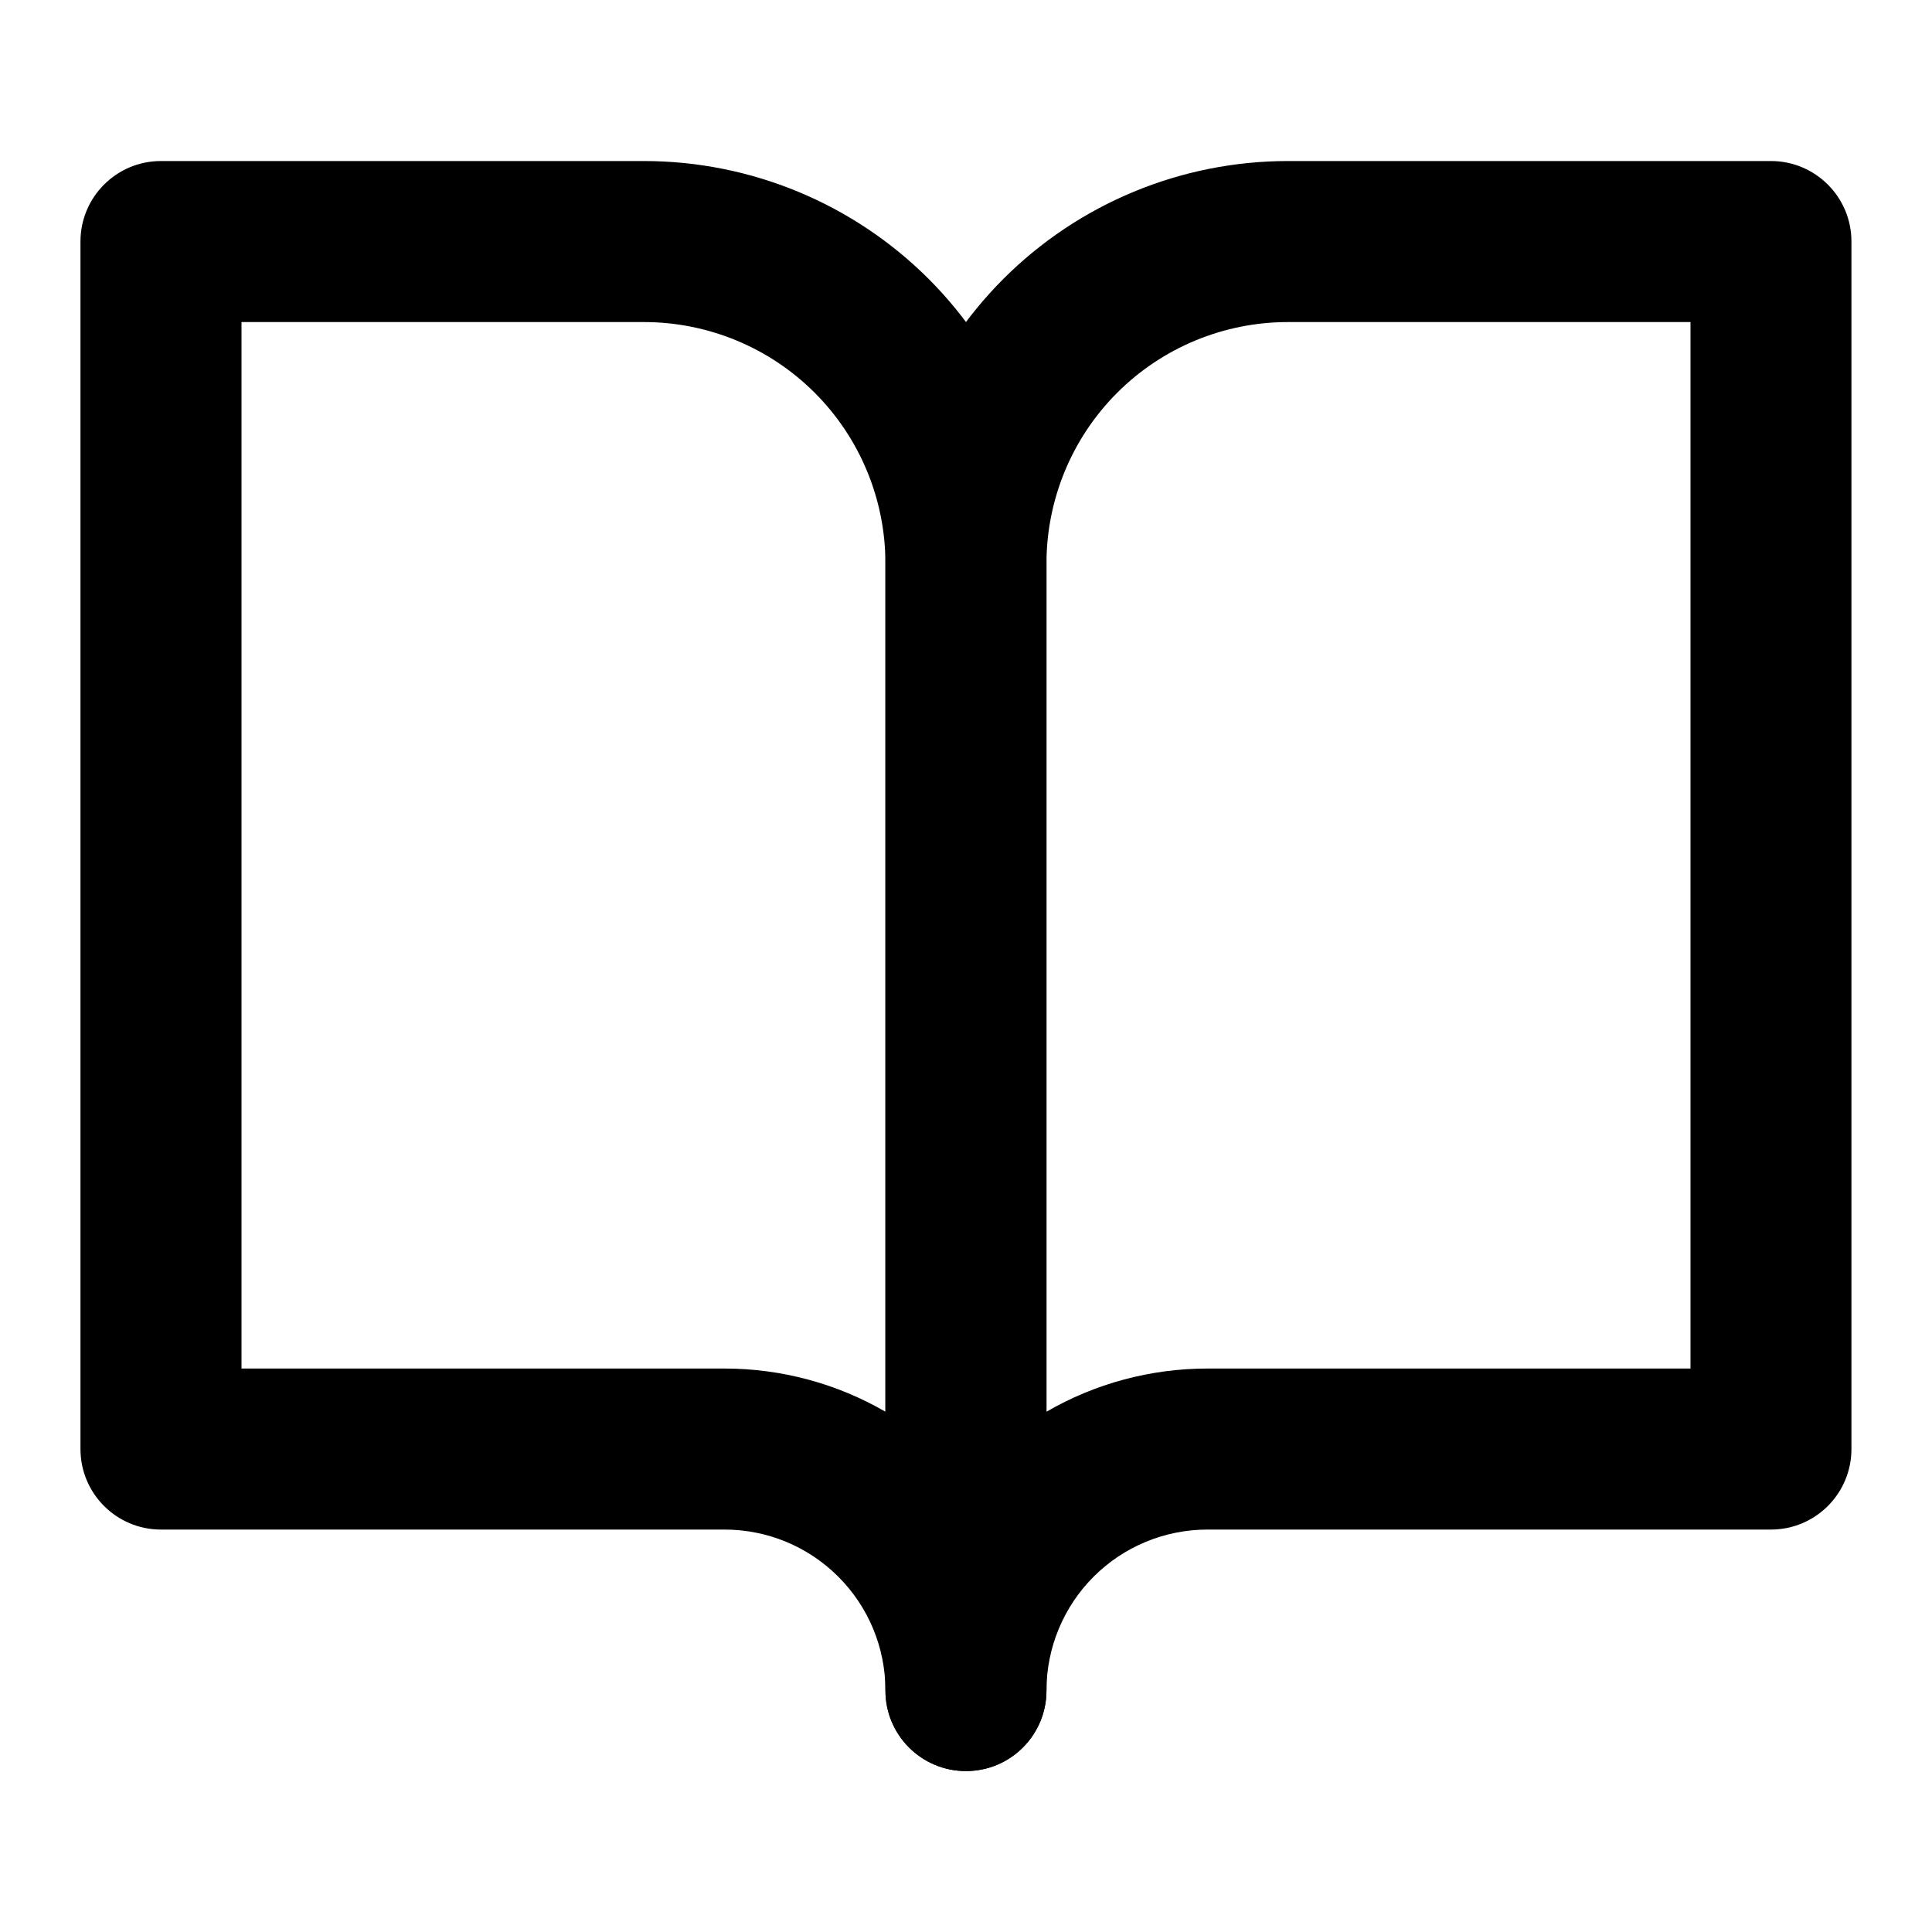
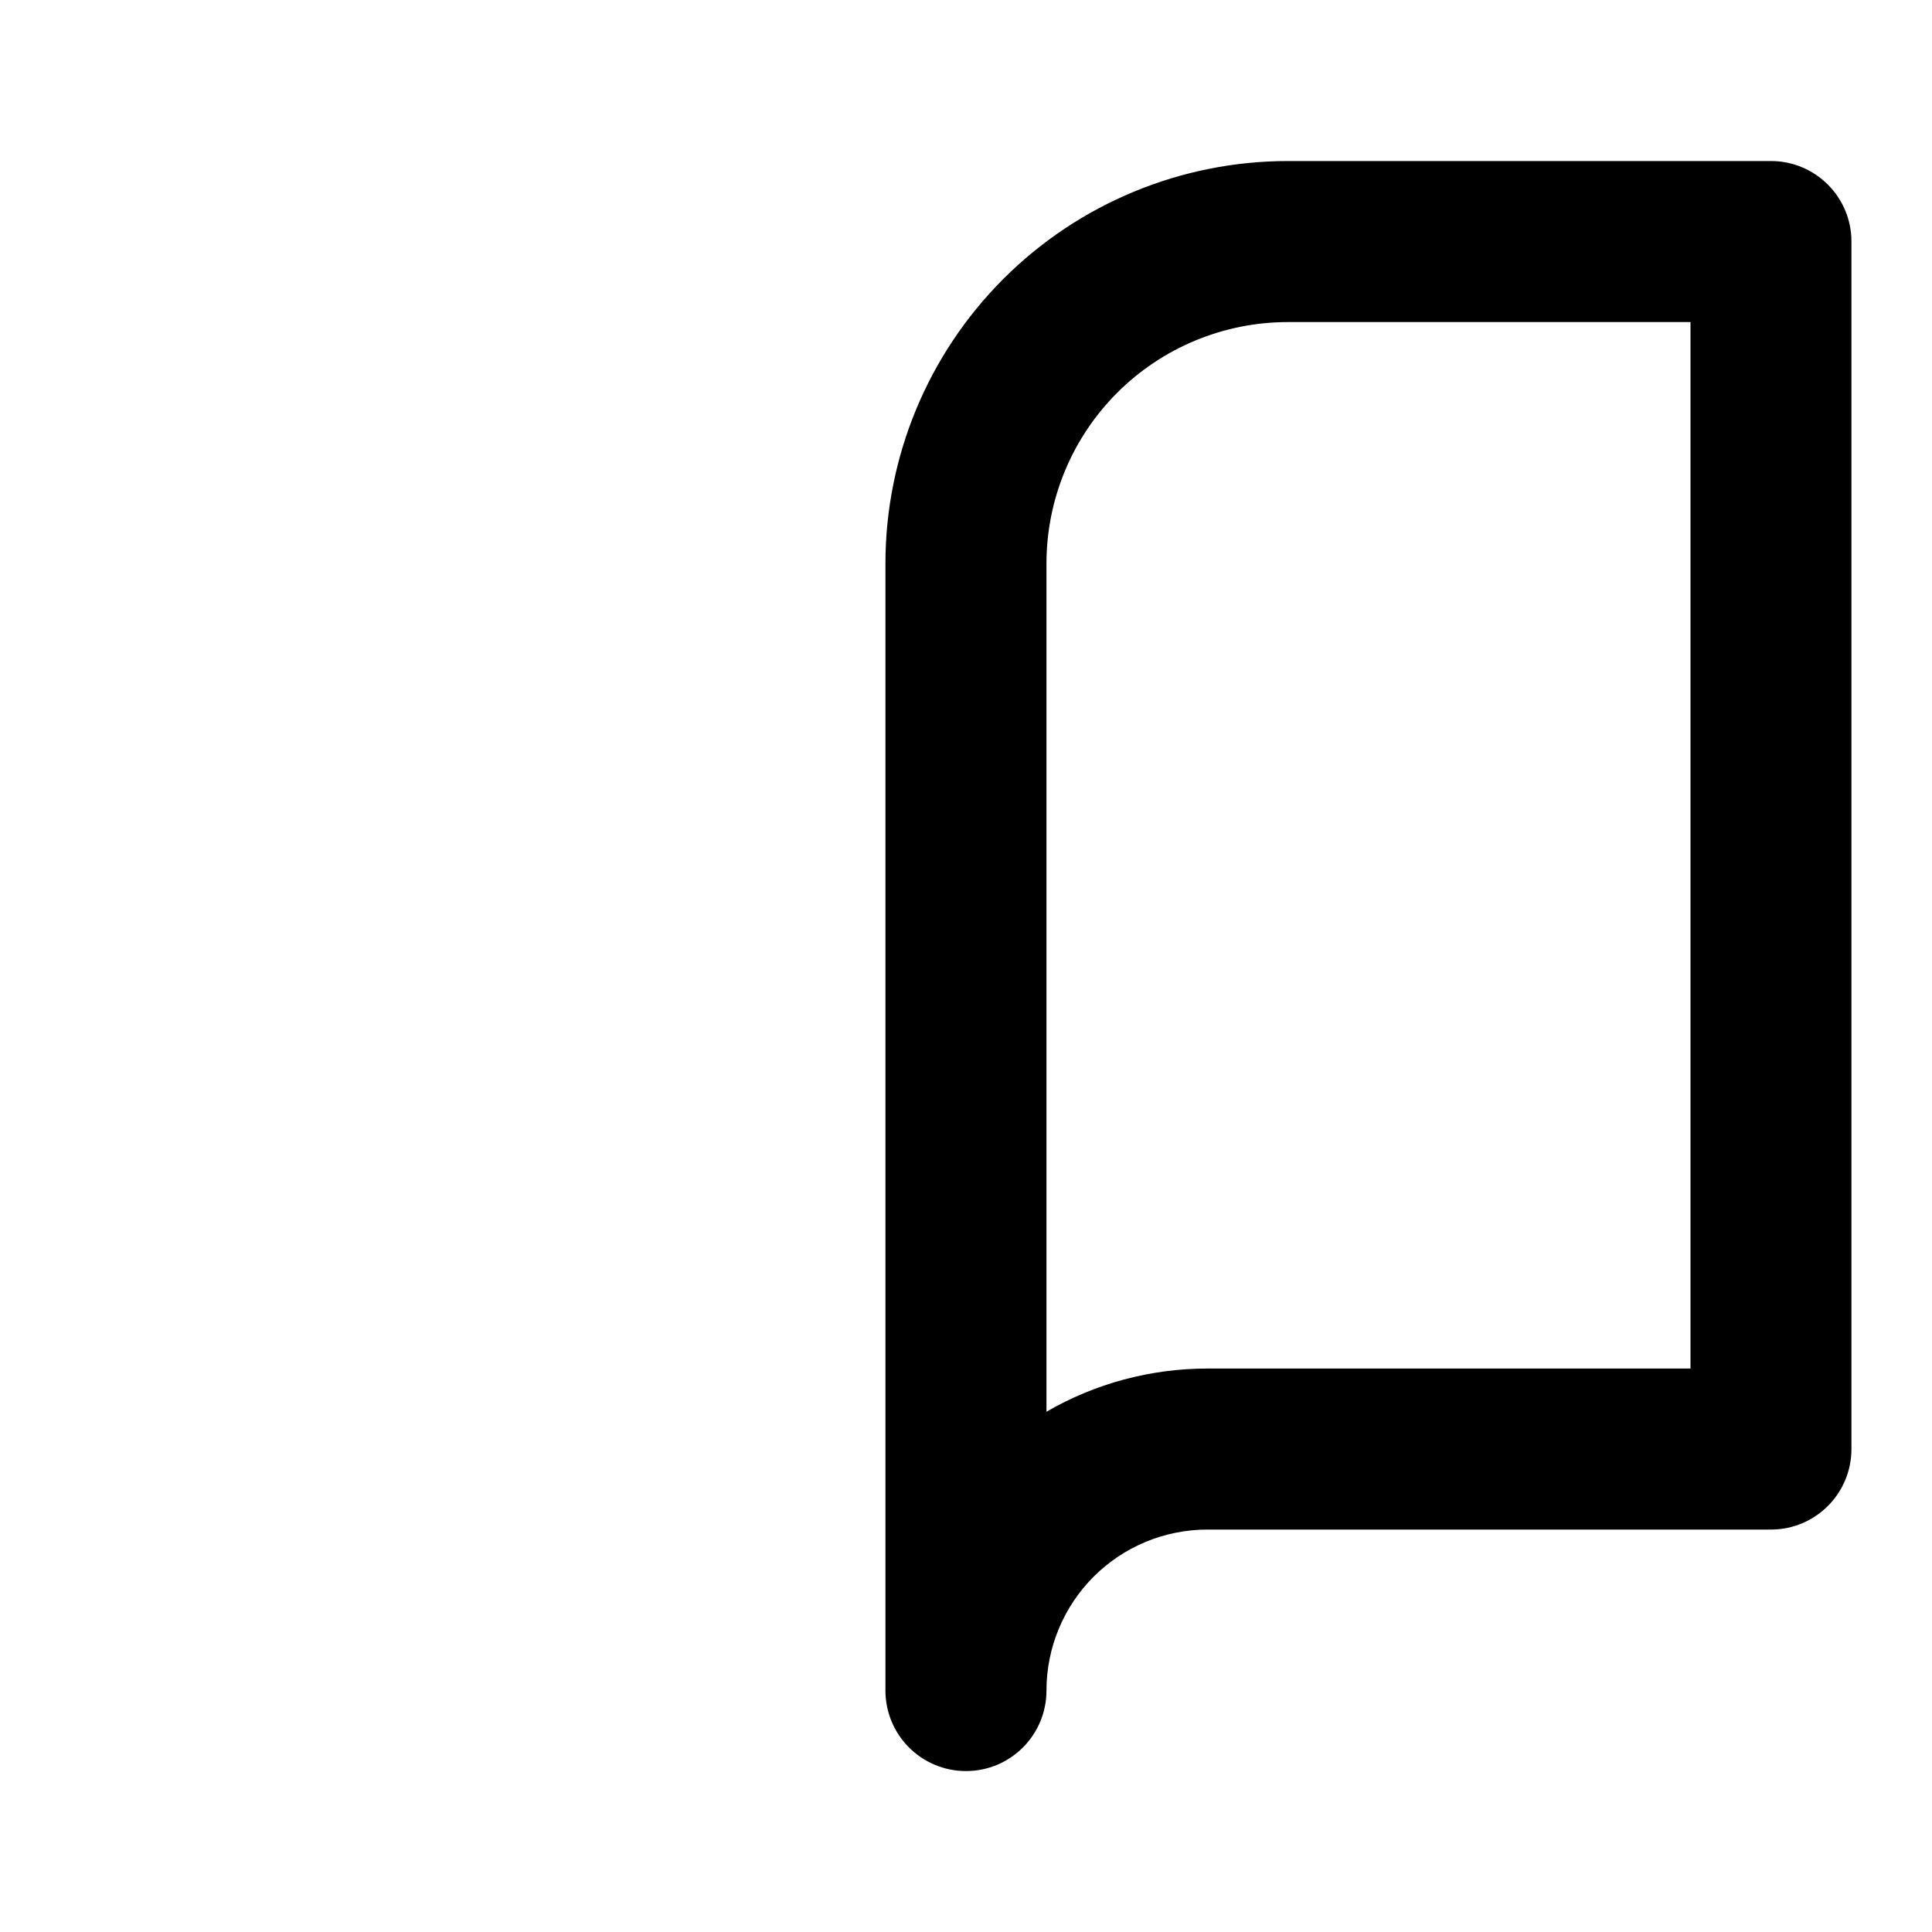
<svg xmlns="http://www.w3.org/2000/svg" width="20" height="20" viewBox="0 0 20 20" fill="none">
-   <path fill-rule="evenodd" clip-rule="evenodd" d="M0.833 2.5C0.833 2.04 1.206 1.667 1.666 1.667H6.666C7.771 1.667 8.831 2.106 9.613 2.887C10.394 3.669 10.833 4.729 10.833 5.834V17.5C10.833 17.961 10.46 18.334 10 18.334C9.539 18.334 9.166 17.961 9.166 17.5C9.166 17.058 8.991 16.634 8.678 16.322C8.366 16.009 7.942 15.834 7.5 15.834H1.666C1.206 15.834 0.833 15.461 0.833 15V2.5ZM9.166 14.614V5.834C9.166 5.171 8.903 4.535 8.434 4.066C7.965 3.597 7.329 3.334 6.666 3.334H2.5V14.167H7.5C8.09 14.167 8.664 14.323 9.166 14.614Z" fill="black" />
  <path fill-rule="evenodd" clip-rule="evenodd" d="M10.387 2.887C11.168 2.106 12.228 1.667 13.333 1.667H18.333C18.793 1.667 19.166 2.04 19.166 2.5V15C19.166 15.461 18.793 15.834 18.333 15.834H12.5C12.058 15.834 11.634 16.009 11.321 16.322C11.009 16.634 10.833 17.058 10.833 17.5C10.833 17.961 10.46 18.334 10 18.334C9.539 18.334 9.166 17.961 9.166 17.5V5.834C9.166 4.729 9.605 3.669 10.387 2.887ZM10.833 14.614C11.335 14.323 11.909 14.167 12.5 14.167H17.5V3.334H13.333C12.67 3.334 12.034 3.597 11.565 4.066C11.096 4.535 10.833 5.171 10.833 5.834V14.614Z" fill="black" />
</svg>